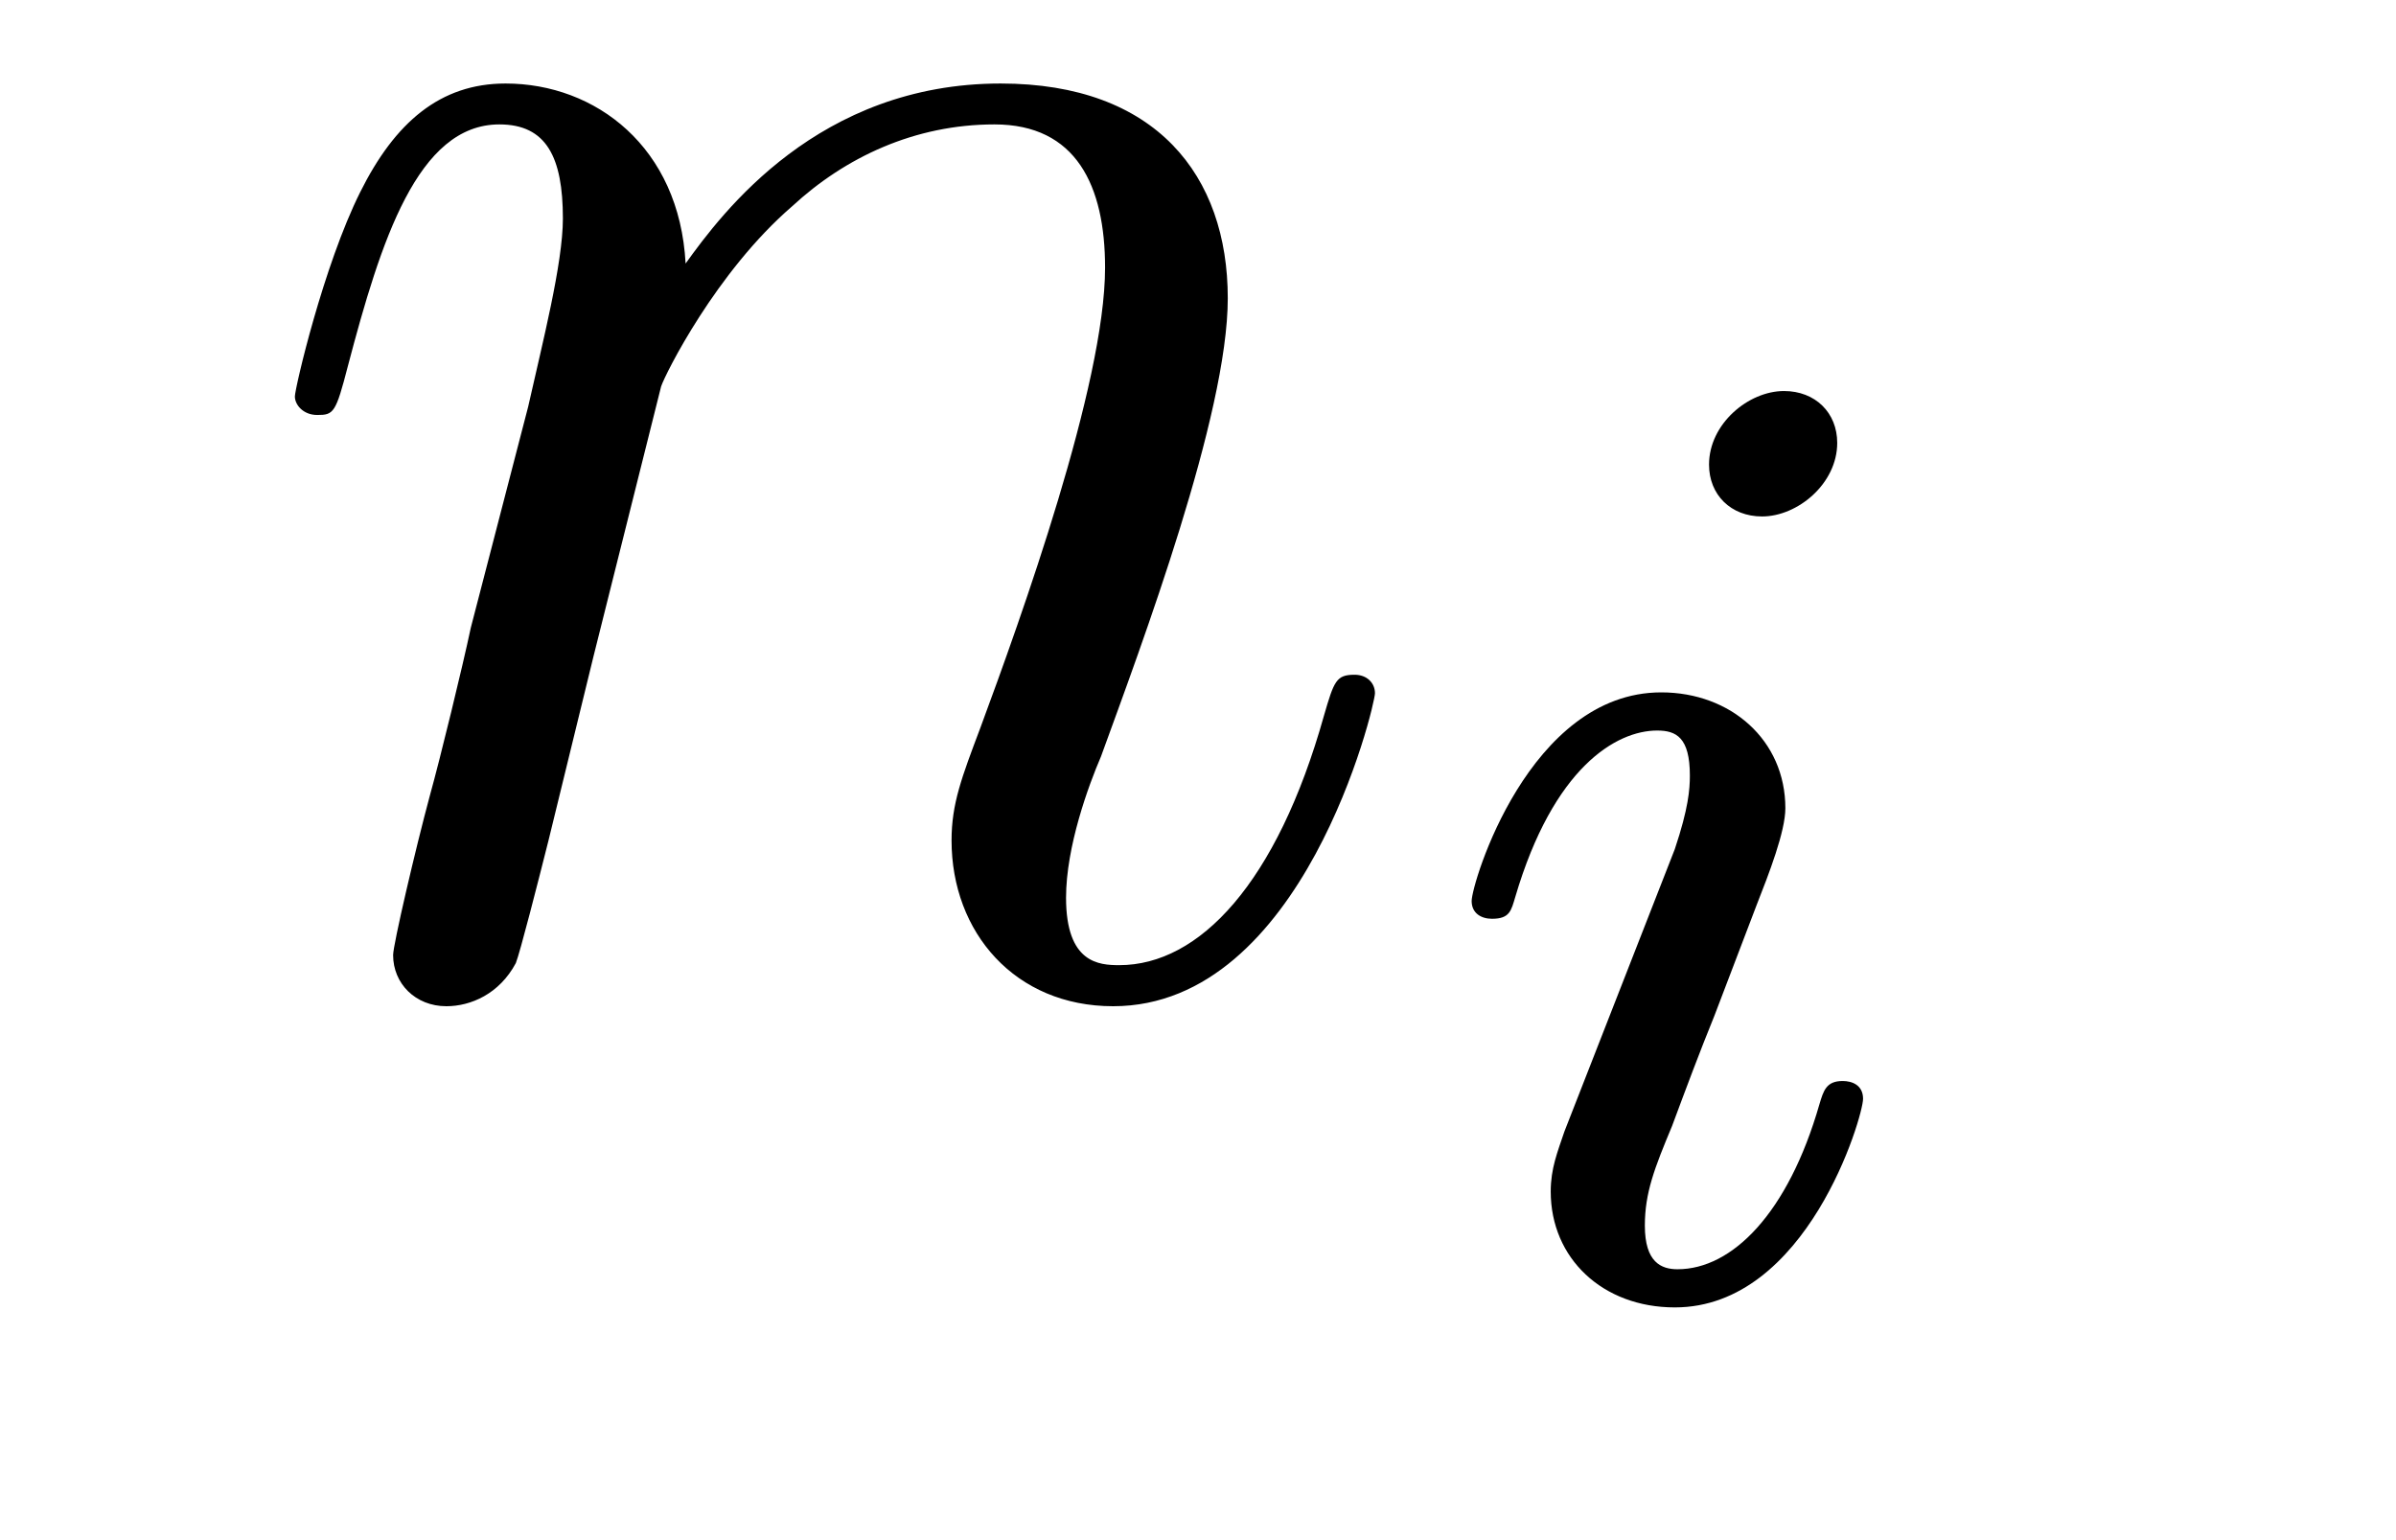
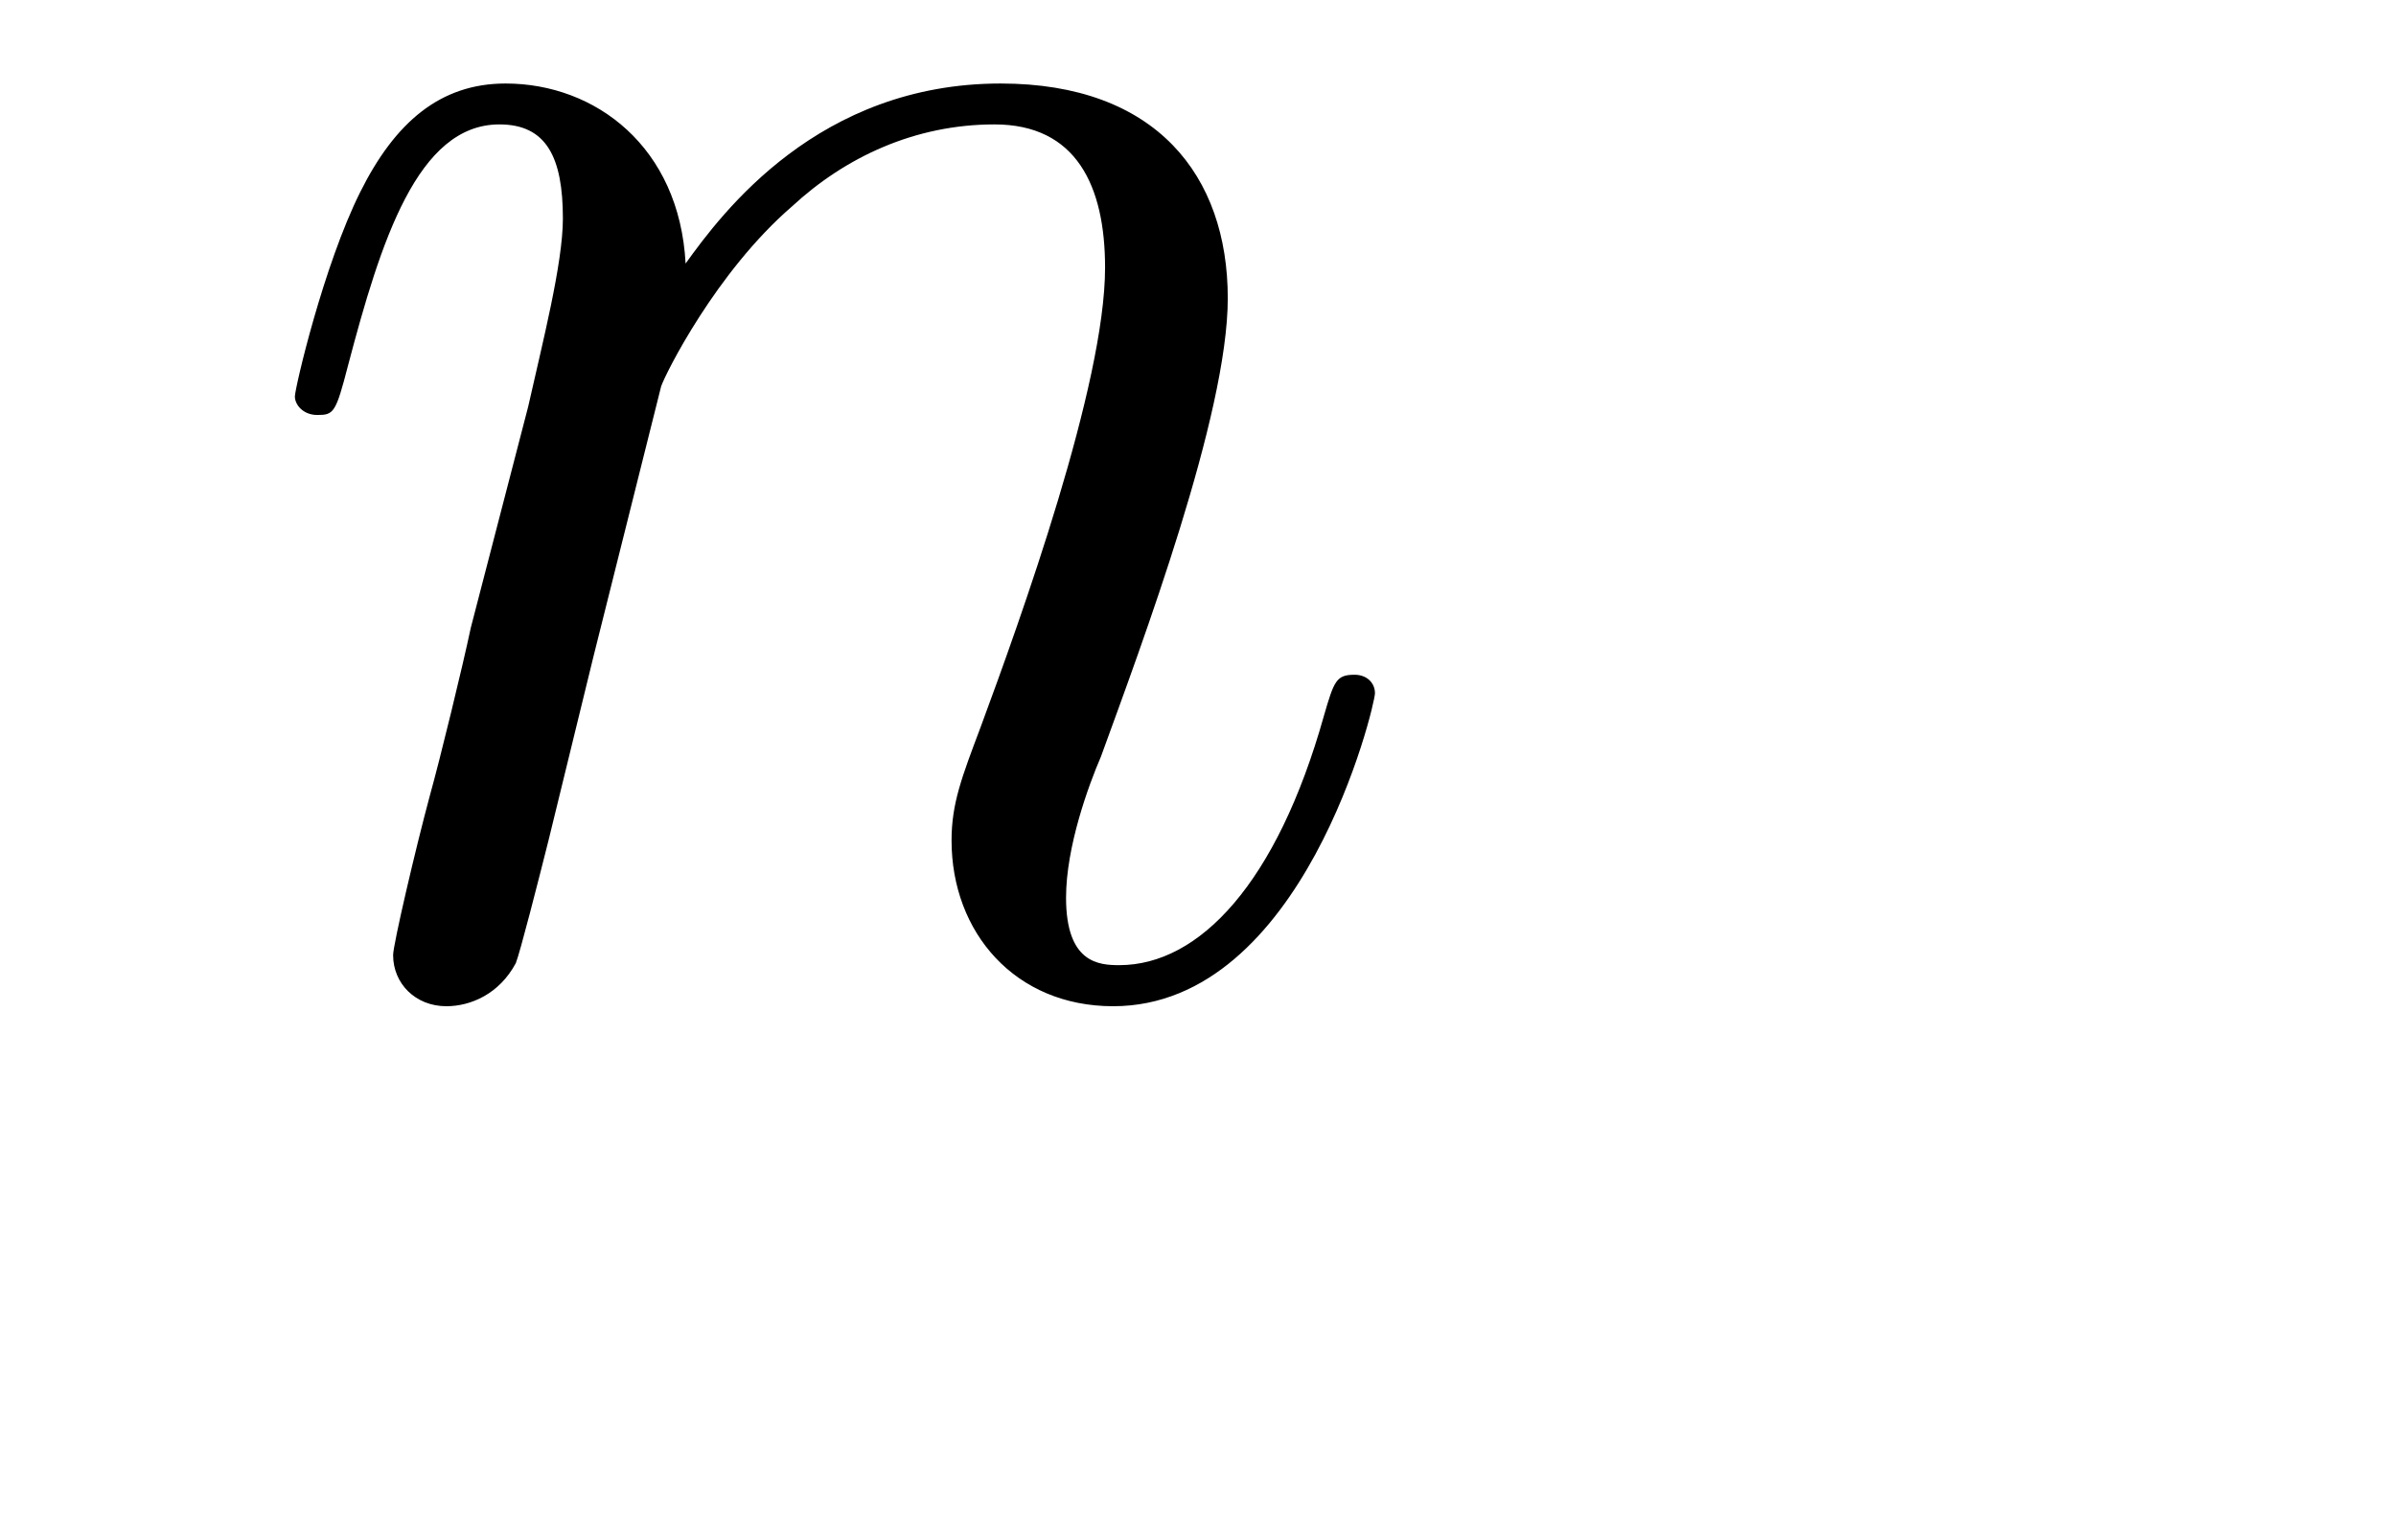
<svg xmlns="http://www.w3.org/2000/svg" version="1.1" width="14pt" height="9pt" viewBox="0 -9 14 9">
  <g id="page1">
    <g transform="matrix(1 0 0 -1 -127 651)">
      <path d="M130.863 657.742C130.887 657.814 131.185 658.412 131.628 658.794C131.938 659.081 132.345 659.273 132.811 659.273C133.289 659.273 133.457 658.914 133.457 658.436C133.457 657.754 132.967 656.392 132.728 655.746C132.62 655.459 132.56 655.304 132.56 655.089C132.56 654.551 132.931 654.12 133.504 654.12C134.616 654.12 135.034 655.878 135.034 655.949C135.034 656.009 134.987 656.057 134.915 656.057C134.808 656.057 134.795 656.021 134.736 655.818C134.461 654.838 134.007 654.36 133.54 654.36C133.421 654.36 133.229 654.372 133.229 654.754C133.229 655.053 133.361 655.412 133.433 655.579C133.672 656.236 134.174 657.575 134.174 658.257C134.174 658.974 133.755 659.512 132.847 659.512C131.783 659.512 131.221 658.759 131.006 658.46C130.97 659.141 130.48 659.512 129.954 659.512C129.572 659.512 129.308 659.285 129.105 658.878C128.89 658.448 128.723 657.731 128.723 657.683C128.723 657.635 128.771 657.575 128.854 657.575C128.95 657.575 128.962 657.587 129.033 657.862C129.225 658.591 129.44 659.273 129.918 659.273C130.193 659.273 130.289 659.081 130.289 658.723C130.289 658.46 130.169 657.993 130.086 657.623L129.751 656.332C129.703 656.105 129.572 655.567 129.512 655.352C129.428 655.041 129.297 654.479 129.297 654.419C129.297 654.252 129.428 654.12 129.608 654.12C129.751 654.12 129.918 654.192 130.014 654.372C130.038 654.431 130.145 654.85 130.205 655.089L130.468 656.165L130.863 657.742Z" />
-       <path d="M137.735 657.412C137.735 657.588 137.607 657.715 137.424 657.715C137.217 657.715 136.986 657.524 136.986 657.285C136.986 657.109 137.113 656.982 137.296 656.982C137.503 656.982 137.735 657.173 137.735 657.412ZM136.571 654.488L136.141 653.388C136.101 653.269 136.061 653.173 136.061 653.037C136.061 652.647 136.364 652.36 136.786 652.36C137.559 652.36 137.886 653.476 137.886 653.579C137.886 653.659 137.822 653.683 137.767 653.683C137.671 653.683 137.655 653.627 137.631 653.547C137.448 652.91 137.121 652.583 136.802 652.583C136.707 652.583 136.611 652.623 136.611 652.838C136.611 653.03 136.667 653.173 136.77 653.42C136.85 653.635 136.93 653.85 137.018 654.066L137.264 654.711C137.336 654.894 137.432 655.141 137.432 655.277C137.432 655.675 137.113 655.954 136.707 655.954C135.934 655.954 135.599 654.838 135.599 654.735C135.599 654.663 135.655 654.631 135.718 654.631C135.822 654.631 135.83 654.679 135.854 654.759C136.077 655.516 136.444 655.731 136.683 655.731C136.794 655.731 136.874 655.691 136.874 655.468C136.874 655.388 136.866 655.277 136.786 655.038L136.571 654.488Z" />
    </g>
  </g>
</svg>